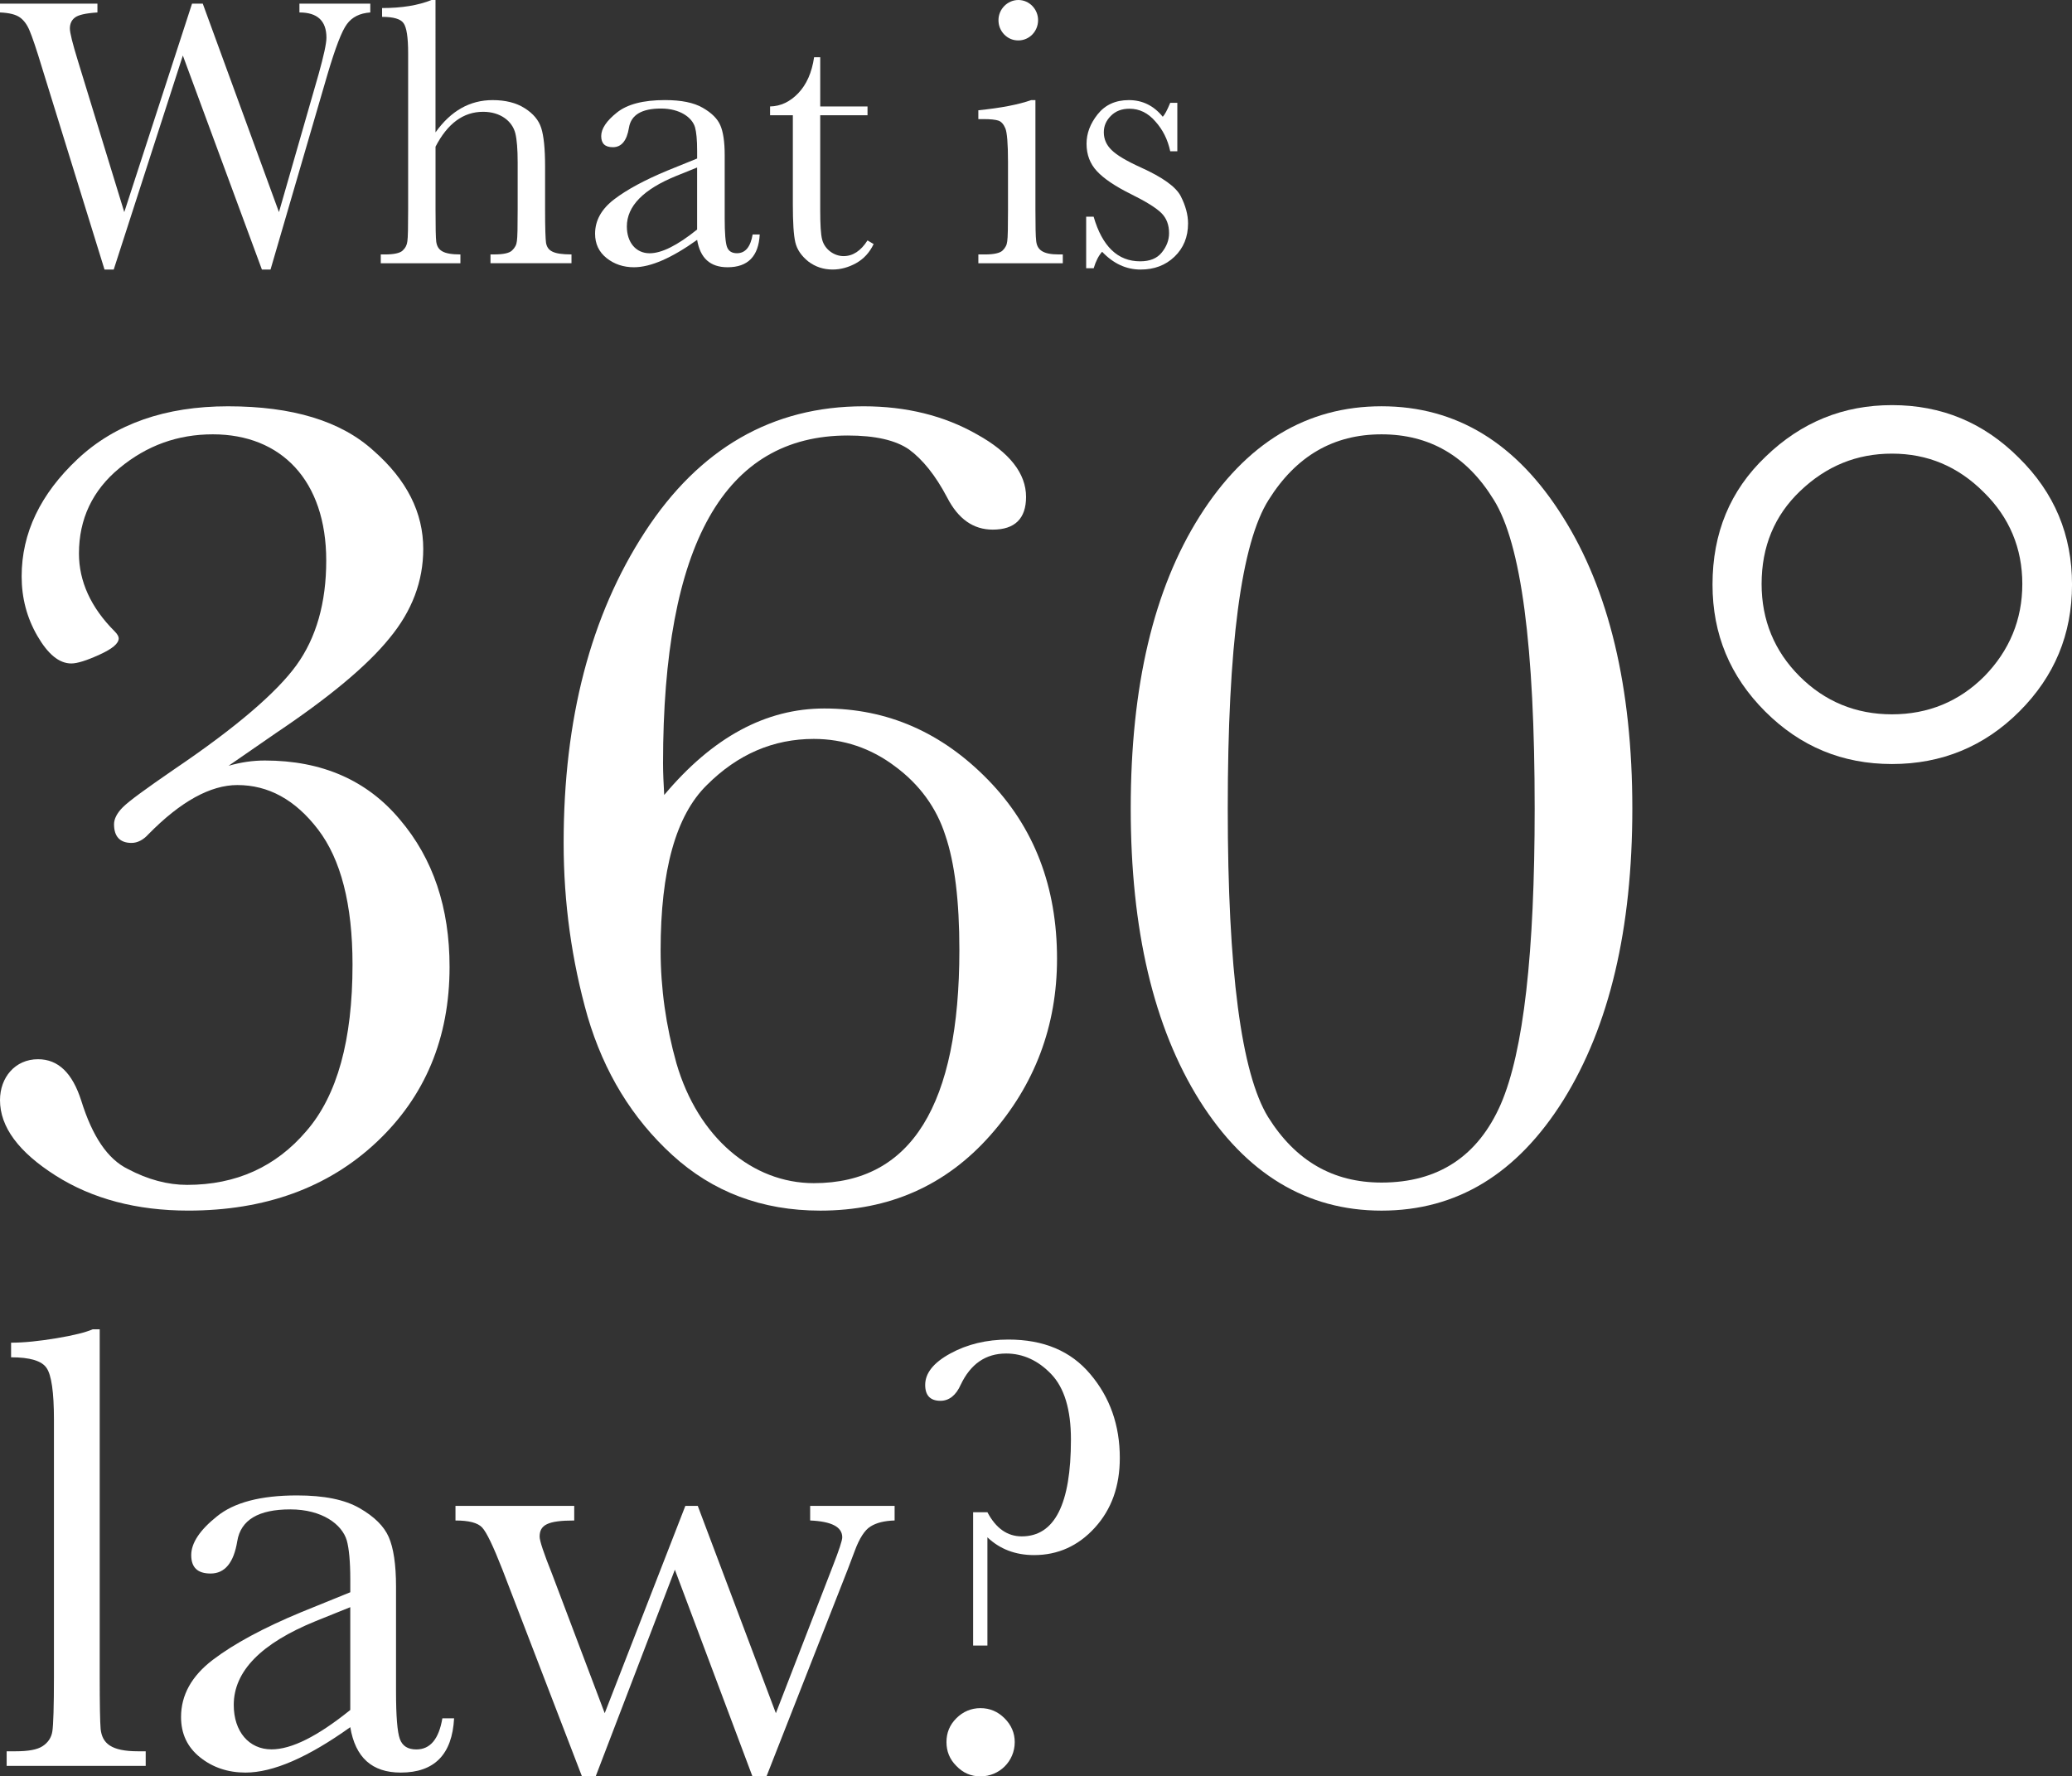
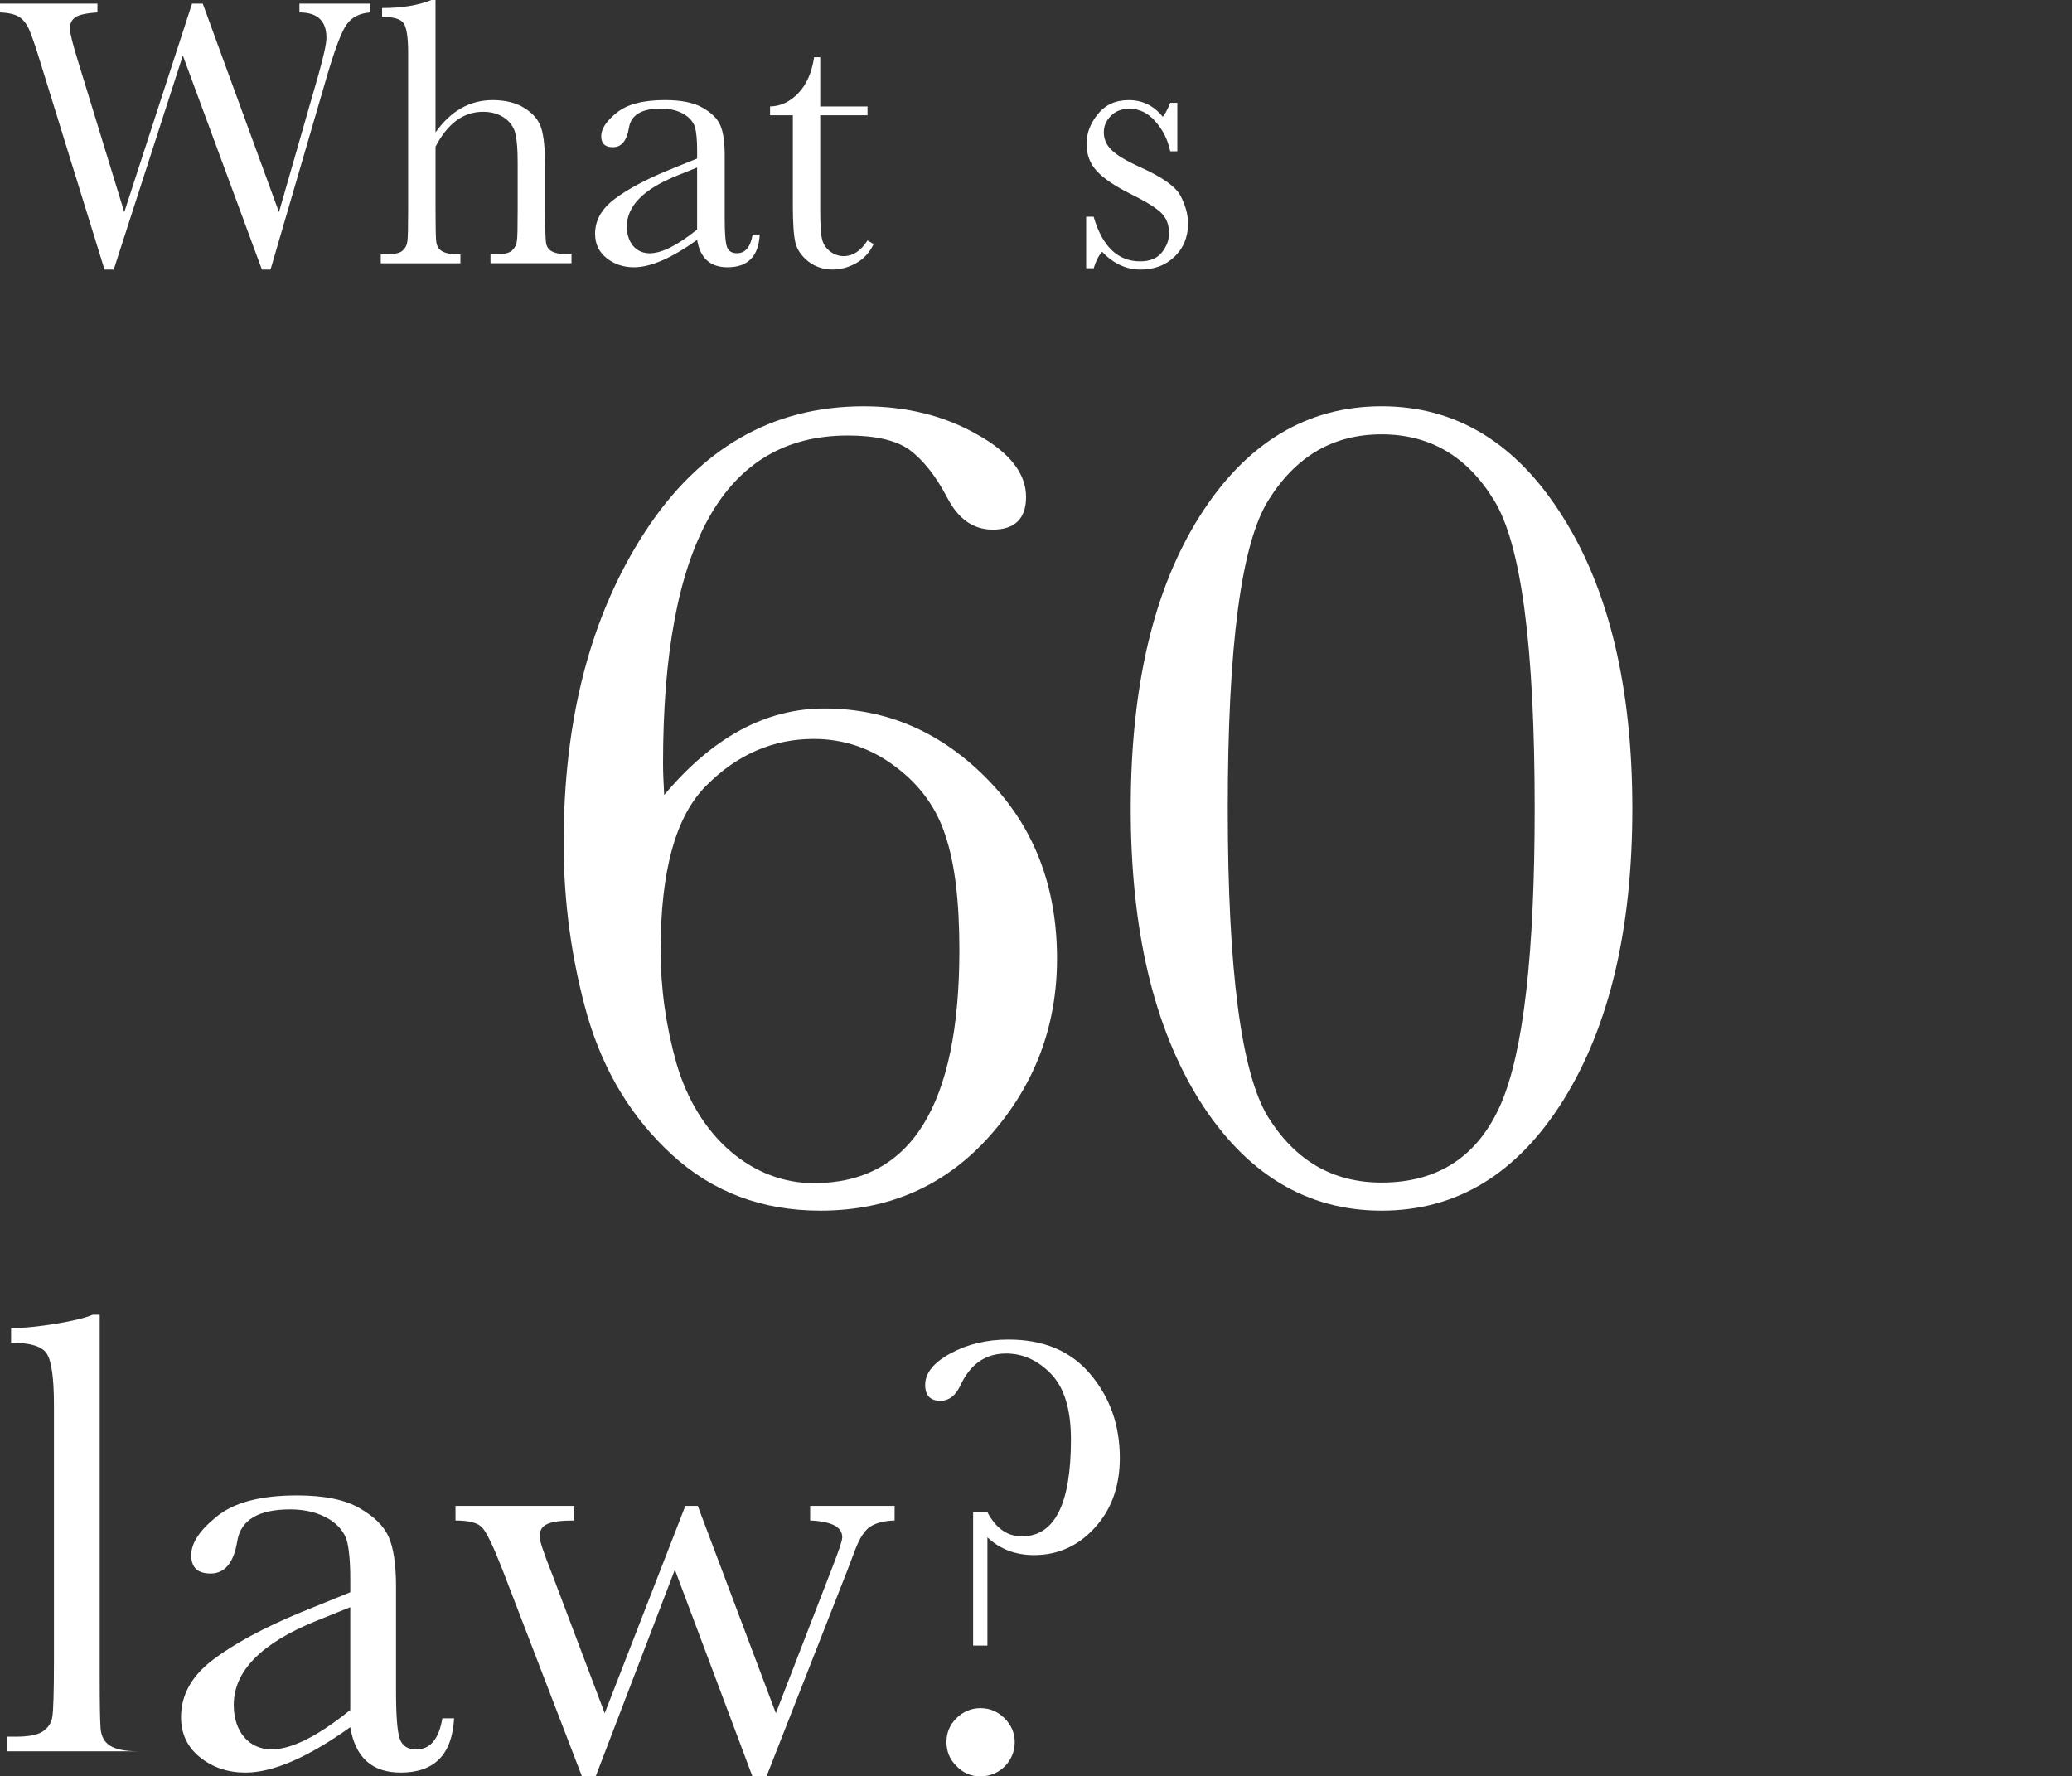
<svg xmlns="http://www.w3.org/2000/svg" version="1.1" x="0px" y="0px" width="86.532px" height="74.191px" viewBox="0 0 86.532 74.191" style="overflow:visible;enable-background:new 0 0 86.532 74.191;" xml:space="preserve">
  <rect x="0" y="0" width="86.532" height="74.191" fill="#333333" stroke="none" />
  <style type="text/css">
	.st0{fill:#FFFFFF;}
</style>
  <defs>
</defs>
  <g>
    <g>
-       <path class="st0" d="M9.546,31.983c0.513-0.146,1.001-0.22,1.514-0.22c2.393,0,4.272,0.83,5.64,2.466    c1.392,1.636,2.075,3.687,2.075,6.152c0,2.979-1.025,5.42-3.052,7.324s-4.663,2.856-7.861,2.856c-2.148,0-4.004-0.488-5.542-1.465    S0,47.071,0,45.948c0-0.952,0.635-1.709,1.587-1.709c0.854,0,1.44,0.586,1.807,1.733c0.464,1.489,1.099,2.441,1.953,2.856    c0.83,0.439,1.66,0.659,2.466,0.659c2.051,0,3.711-0.757,4.98-2.246c1.294-1.489,1.929-3.809,1.929-6.958    c0-2.515-0.488-4.395-1.44-5.64s-2.075-1.855-3.369-1.855c-1.123,0-2.368,0.684-3.711,2.051c-0.22,0.244-0.464,0.366-0.708,0.366    c-0.488,0-0.732-0.269-0.732-0.781c0-0.22,0.122-0.464,0.366-0.708c0.269-0.269,0.977-0.781,2.148-1.587    c2.563-1.733,4.272-3.198,5.103-4.346s1.245-2.612,1.245-4.37c0-3.345-1.88-5.273-4.736-5.273c-1.465,0-2.759,0.464-3.906,1.416    c-1.123,0.928-1.685,2.124-1.685,3.564c0,1.147,0.488,2.246,1.489,3.247c0.122,0.122,0.171,0.22,0.171,0.293    c0,0.22-0.269,0.439-0.806,0.684S3.223,27.71,2.979,27.71c-0.513,0-0.977-0.391-1.416-1.147s-0.659-1.587-0.659-2.49    c0-1.807,0.781-3.442,2.344-4.907s3.662-2.197,6.274-2.197c2.686,0,4.712,0.61,6.079,1.855c1.392,1.221,2.075,2.588,2.075,4.102    c0,1.343-0.464,2.588-1.416,3.735c-0.928,1.147-2.515,2.466-4.736,3.955L9.546,31.983z" />
      <path class="st0" d="M34.427,29.59c2.637,0,4.907,1.001,6.836,2.979s2.881,4.468,2.881,7.471c0,2.808-0.928,5.273-2.783,7.373    s-4.224,3.149-7.104,3.149c-2.441,0-4.492-0.781-6.177-2.319s-2.856-3.467-3.54-5.786c-0.659-2.319-1.001-4.736-1.001-7.251    c0-5.176,1.123-9.497,3.394-12.988s5.322-5.249,9.131-5.249c1.782,0,3.369,0.391,4.736,1.172c1.367,0.757,2.051,1.636,2.051,2.612    c0,0.903-0.464,1.367-1.392,1.367c-0.806,0-1.44-0.439-1.904-1.343c-0.488-0.928-1.025-1.587-1.587-2.002    c-0.562-0.391-1.416-0.586-2.563-0.586c-5.151,0-7.715,4.541-7.715,13.696c0,0.415,0.024,0.854,0.049,1.318    C29.764,30.787,31.985,29.59,34.427,29.59z M28.25,44.41c0.903,3.101,3.174,5.005,5.737,5.005c4.077,0,6.079-3.271,6.079-9.741    c0-2.051-0.195-3.638-0.586-4.785c-0.366-1.147-1.074-2.124-2.1-2.881c-1.001-0.757-2.148-1.147-3.394-1.147    c-1.685,0-3.174,0.635-4.468,1.929c-1.294,1.27-1.929,3.564-1.929,6.909C27.591,41.285,27.811,42.847,28.25,44.41z" />
      <path class="st0" d="M50.104,21.558c1.929-3.052,4.468-4.59,7.593-4.59s5.64,1.538,7.568,4.614    c1.929,3.052,2.905,7.129,2.905,12.183c0,5.029-0.952,9.082-2.881,12.183c-1.929,3.076-4.443,4.614-7.593,4.614    c-3.125,0-5.664-1.538-7.593-4.59c-1.929-3.076-2.881-7.153-2.881-12.207C47.223,28.663,48.175,24.61,50.104,21.558z     M52.96,46.656c1.147,1.831,2.71,2.734,4.736,2.734c2.368,0,4.028-1.099,4.98-3.271c0.952-2.197,1.416-6.323,1.416-12.354    c0-6.763-0.562-11.06-1.709-12.891c-1.123-1.831-2.686-2.734-4.688-2.734s-3.564,0.903-4.712,2.734    c-1.147,1.807-1.709,6.104-1.709,12.891C51.275,40.528,51.837,44.825,52.96,46.656z" />
-       <path class="st0" d="M84.311,19.117c1.489,1.465,2.222,3.223,2.222,5.298s-0.732,3.833-2.197,5.298s-3.247,2.197-5.322,2.197    s-3.833-0.732-5.298-2.197s-2.197-3.223-2.197-5.298c0-2.148,0.732-3.931,2.222-5.347c1.489-1.44,3.247-2.148,5.273-2.148    C81.088,16.919,82.846,17.652,84.311,19.117z M75.18,20.508c-1.074,1.025-1.611,2.319-1.611,3.882    c0,1.514,0.537,2.808,1.587,3.857s2.344,1.587,3.857,1.587s2.808-0.537,3.857-1.587c1.05-1.074,1.587-2.368,1.587-3.857    s-0.537-2.783-1.611-3.833c-1.074-1.074-2.344-1.611-3.833-1.611C77.548,18.946,76.278,19.458,75.18,20.508z" />
    </g>
  </g>
  <g>
    <path class="st0" d="M11.298,11.258h-0.36L7.636,2.319l-2.887,8.939H4.365L1.751,2.814C1.52,2.047,1.344,1.535,1.239,1.288   c-0.104-0.256-0.24-0.44-0.407-0.56C0.664,0.608,0.392,0.536,0,0.52V0.152h4.069V0.52C3.582,0.552,3.262,0.624,3.126,0.736   C2.99,0.84,2.918,0.992,2.918,1.191c0,0.176,0.112,0.624,0.336,1.352l1.936,6.316l2.83-8.707h0.448l3.182,8.707l1.655-5.757   c0.216-0.775,0.328-1.287,0.328-1.527c0-0.704-0.376-1.055-1.128-1.055V0.152h2.959V0.52c-0.44,0.032-0.76,0.192-0.976,0.488   c-0.216,0.288-0.48,0.983-0.808,2.087L11.298,11.258z" />
    <path class="st0" d="M18.191,5.525c0.64-0.896,1.431-1.344,2.383-1.344c0.535,0,0.983,0.112,1.335,0.336   c0.359,0.224,0.592,0.504,0.695,0.832c0.104,0.328,0.16,0.855,0.16,1.591v1.807c0,0.768,0.016,1.231,0.04,1.399   c0.063,0.328,0.288,0.48,1.063,0.48v0.368h-3.383v-0.368h0.152c0.392,0,0.64-0.056,0.752-0.168c0.119-0.112,0.184-0.24,0.199-0.392   c0.024-0.152,0.032-0.591,0.032-1.319V6.78c0-0.543-0.032-0.943-0.096-1.207c-0.128-0.52-0.632-0.904-1.344-0.904   c-0.831,0-1.487,0.488-1.99,1.456v2.623c0,0.735,0.008,1.191,0.031,1.359c0.057,0.344,0.272,0.52,1.008,0.52v0.368h-3.326v-0.368   h0.168c0.384,0,0.632-0.056,0.743-0.16c0.12-0.112,0.185-0.24,0.2-0.392c0.024-0.152,0.032-0.6,0.032-1.327V2.223   c0-0.664-0.064-1.08-0.192-1.255c-0.119-0.176-0.424-0.264-0.896-0.264V0.336c0.824,0,1.512-0.112,2.063-0.336h0.168V5.525z" />
    <path class="st0" d="M31.728,9.795c-0.048,0.911-0.496,1.367-1.343,1.367c-0.729,0-1.144-0.384-1.271-1.144   c-1.063,0.76-1.943,1.144-2.639,1.144c-0.439,0-0.823-0.128-1.144-0.384c-0.319-0.256-0.479-0.592-0.479-1.016   c0-0.552,0.264-1.031,0.8-1.439c0.535-0.408,1.279-0.808,2.223-1.2l1.239-0.503v-0.32c0-0.456-0.032-0.784-0.088-0.983   c-0.12-0.408-0.624-0.784-1.424-0.784c-0.799,0-1.247,0.264-1.335,0.799c-0.088,0.544-0.312,0.816-0.672,0.816   c-0.327,0-0.487-0.152-0.487-0.464c0-0.304,0.216-0.632,0.647-0.976c0.432-0.352,1.104-0.528,2.015-0.528   c0.68,0,1.199,0.104,1.575,0.32c0.376,0.216,0.616,0.456,0.735,0.728c0.12,0.271,0.185,0.688,0.185,1.247v2.646   c0,0.616,0.032,1.016,0.096,1.191s0.2,0.264,0.416,0.264c0.352,0,0.567-0.264,0.655-0.783H31.728z M29.113,6.996l-0.872,0.352   c-1.375,0.56-2.062,1.263-2.062,2.111c0,0.672,0.384,1.119,0.951,1.119c0.504,0,1.159-0.328,1.983-0.991V6.996z" />
    <path class="st0" d="M36.229,4.813h-1.975v3.958c0,0.607,0.024,1.015,0.08,1.231c0.104,0.416,0.504,0.695,0.896,0.695   c0.384,0,0.72-0.216,0.999-0.656l0.256,0.152c-0.168,0.352-0.407,0.616-0.735,0.8c-0.319,0.176-0.647,0.264-0.976,0.264   c-0.384,0-0.72-0.112-1.016-0.335c-0.287-0.232-0.472-0.496-0.543-0.8c-0.072-0.304-0.104-0.839-0.104-1.599v-3.71H32.16V4.446   c0.439-0.008,0.831-0.192,1.176-0.552c0.344-0.36,0.567-0.855,0.663-1.503h0.256v2.055h1.975V4.813z" />
-     <path class="st0" d="M43.242,4.182v4.566c0,0.695,0.008,1.135,0.032,1.319c0.04,0.36,0.264,0.56,0.943,0.56h0.168v0.368h-3.526   v-0.368h0.271c0.376,0,0.624-0.056,0.736-0.16c0.119-0.112,0.184-0.24,0.199-0.392c0.024-0.152,0.032-0.6,0.032-1.327V6.765   c0-0.768-0.04-1.239-0.112-1.407c-0.071-0.168-0.168-0.28-0.287-0.32c-0.12-0.04-0.328-0.064-0.624-0.064h-0.216V4.605   c0.951-0.096,1.688-0.24,2.207-0.424H43.242z M42.53,0c0.456,0,0.823,0.384,0.823,0.84c0,0.472-0.367,0.848-0.823,0.848   c-0.231,0-0.424-0.08-0.592-0.248c-0.159-0.168-0.239-0.368-0.239-0.6C41.699,0.384,42.074,0,42.53,0z" />
    <path class="st0" d="M45.361,11.202V9.051h0.312c0.359,1.239,1.007,1.863,1.942,1.863c0.408,0,0.704-0.12,0.904-0.368   c0.199-0.248,0.304-0.512,0.304-0.808c0-0.344-0.104-0.624-0.32-0.839s-0.64-0.48-1.271-0.792   c-0.663-0.328-1.135-0.648-1.423-0.959c-0.288-0.312-0.432-0.688-0.432-1.144c0-0.432,0.152-0.839,0.464-1.231   c0.312-0.392,0.743-0.592,1.303-0.592c0.568,0,1.04,0.232,1.416,0.696c0.079-0.08,0.184-0.272,0.312-0.583h0.296v2.023h-0.296   c-0.104-0.488-0.312-0.904-0.624-1.248c-0.304-0.352-0.663-0.528-1.079-0.528c-0.32,0-0.576,0.096-0.775,0.296   c-0.2,0.2-0.296,0.424-0.296,0.688c0,0.288,0.111,0.536,0.327,0.743c0.217,0.216,0.624,0.456,1.224,0.728   c0.903,0.408,1.464,0.808,1.663,1.2c0.2,0.392,0.304,0.775,0.304,1.135c0,0.568-0.191,1.031-0.567,1.391s-0.848,0.536-1.415,0.536   c-0.6,0-1.136-0.248-1.607-0.743c-0.144,0.16-0.264,0.392-0.352,0.688H45.361z" />
  </g>
  <g>
-     <path class="st0" d="M4.164,55.521v14.506c0,1.154,0.013,1.883,0.039,2.188c0.066,0.597,0.438,0.928,1.564,0.928h0.318v0.61H0.278   v-0.61h0.371c0.53,0,0.902-0.066,1.127-0.212c0.226-0.146,0.372-0.358,0.411-0.623c0.04-0.265,0.066-1.021,0.066-2.281v-10.74   c0-1.141-0.105-1.856-0.305-2.148c-0.199-0.305-0.703-0.451-1.485-0.451v-0.61c0.544,0,1.167-0.066,1.896-0.186   c0.729-0.12,1.233-0.252,1.512-0.372H4.164z" />
+     <path class="st0" d="M4.164,55.521v14.506c0,1.154,0.013,1.883,0.039,2.188c0.066,0.597,0.438,0.928,1.564,0.928h0.318H0.278   v-0.61h0.371c0.53,0,0.902-0.066,1.127-0.212c0.226-0.146,0.372-0.358,0.411-0.623c0.04-0.265,0.066-1.021,0.066-2.281v-10.74   c0-1.141-0.105-1.856-0.305-2.148c-0.199-0.305-0.703-0.451-1.485-0.451v-0.61c0.544,0,1.167-0.066,1.896-0.186   c0.729-0.12,1.233-0.252,1.512-0.372H4.164z" />
    <path class="st0" d="M18.964,71.765c-0.08,1.511-0.822,2.267-2.228,2.267c-1.207,0-1.896-0.636-2.108-1.896   c-1.764,1.26-3.223,1.896-4.376,1.896c-0.729,0-1.366-0.212-1.896-0.636s-0.795-0.981-0.795-1.684c0-0.915,0.438-1.71,1.325-2.387   c0.889-0.676,2.122-1.339,3.687-1.989l2.056-0.835V65.97c0-0.756-0.054-1.299-0.146-1.631c-0.198-0.676-1.034-1.299-2.359-1.299   c-1.326,0-2.069,0.438-2.215,1.326c-0.146,0.902-0.518,1.353-1.114,1.353c-0.543,0-0.809-0.252-0.809-0.769   c0-0.504,0.358-1.047,1.074-1.618c0.716-0.583,1.83-0.875,3.342-0.875c1.127,0,1.988,0.172,2.612,0.53   c0.623,0.358,1.021,0.756,1.22,1.207c0.198,0.451,0.305,1.141,0.305,2.069v4.389c0,1.021,0.053,1.684,0.159,1.976   c0.106,0.292,0.331,0.438,0.689,0.438c0.583,0,0.941-0.438,1.087-1.299H18.964z M14.628,67.124l-1.445,0.583   c-2.281,0.928-3.421,2.095-3.421,3.5c0,1.114,0.636,1.856,1.577,1.856c0.836,0,1.923-0.544,3.289-1.645V67.124z" />
    <path class="st0" d="M32.016,74.178h-0.597l-3.235-8.619l-3.302,8.619h-0.583l-3.315-8.619c-0.384-0.981-0.663-1.564-0.849-1.763   c-0.186-0.199-0.557-0.292-1.113-0.292v-0.61h4.959v0.61c-1.114,0-1.445,0.186-1.445,0.676c0,0.172,0.172,0.689,0.517,1.551   l2.201,5.821l3.368-8.659h0.518l3.262,8.659l2.387-6.166c0.252-0.649,0.385-1.047,0.385-1.18c0-0.438-0.451-0.663-1.34-0.703v-0.61   h3.527v0.61c-0.424,0.013-0.756,0.093-1.008,0.252c-0.238,0.146-0.464,0.491-0.663,1.034l-0.291,0.769L32.016,74.178z" />
    <path class="st0" d="M41.237,68.728h-0.597v-5.569h0.597c0.358,0.676,0.836,1.008,1.433,1.008c1.379,0,2.055-1.353,2.055-4.044   c0-1.259-0.278-2.161-0.822-2.731c-0.543-0.57-1.18-0.862-1.883-0.862c-0.861,0-1.484,0.438-1.896,1.299   c-0.199,0.451-0.491,0.676-0.849,0.676c-0.425,0-0.637-0.225-0.637-0.663c0-0.49,0.345-0.928,1.048-1.312   c0.702-0.385,1.511-0.583,2.426-0.583c1.473,0,2.612,0.478,3.422,1.445c0.821,0.968,1.232,2.135,1.232,3.5   c0,1.18-0.345,2.148-1.047,2.917c-0.689,0.756-1.538,1.14-2.533,1.14c-0.782,0-1.432-0.252-1.949-0.742V68.728z M39.938,71.765   c0.278-0.279,0.623-0.424,1.008-0.424c0.397,0,0.729,0.146,1.007,0.424c0.279,0.278,0.425,0.61,0.425,0.994   c0,0.796-0.637,1.432-1.432,1.432c-0.398,0-0.729-0.146-1.008-0.438c-0.279-0.278-0.411-0.61-0.411-0.995   C39.527,72.375,39.659,72.043,39.938,71.765z" />
  </g>
</svg>